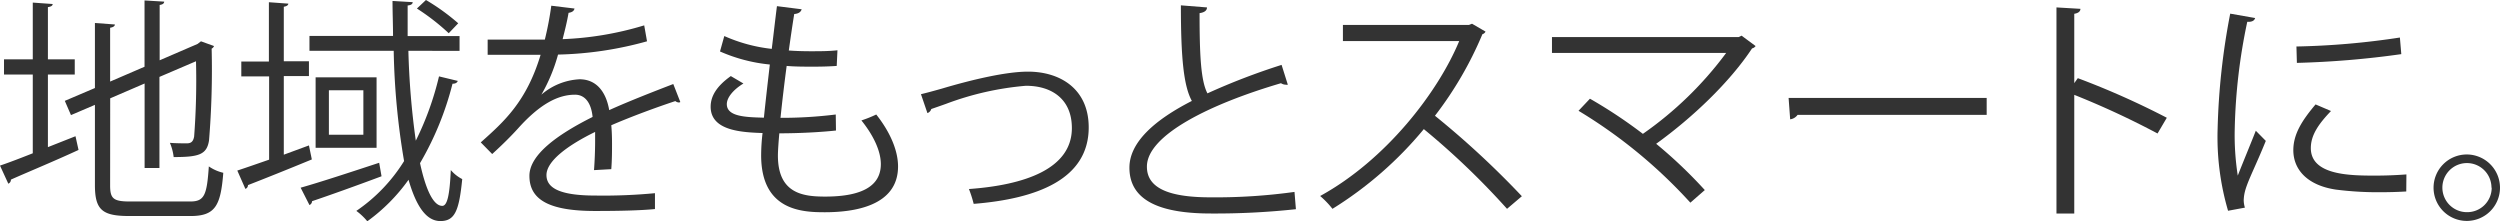
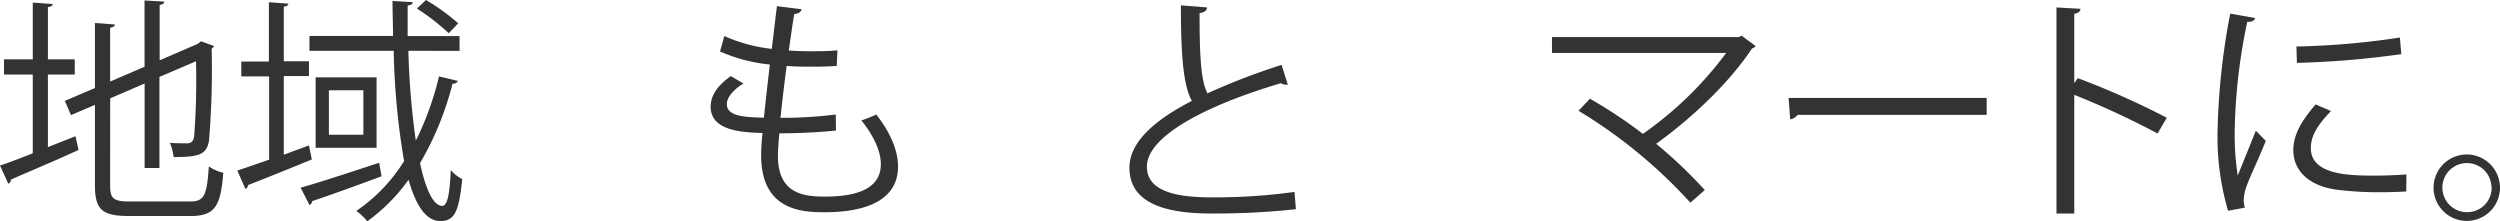
<svg xmlns="http://www.w3.org/2000/svg" width="337.12" height="29.85" viewBox="0 0 337.12 29.85">
  <g id="レイヤー_2" data-name="レイヤー 2">
    <g id="レイヤー_1-2" data-name="レイヤー 1">
      <path d="M6.46,19.84l3.72-1.47.41,1.85c-3.33,1.54-6.88,3-9.12,4a.57.57,0,0,1-.35.55L0,22.33c1.22-.41,2.75-1,4.42-1.66V10.05H.54V8H4.42V.35L7.1.54c0,.23-.22.36-.64.42V8h3.62v2.05H6.46ZM14.85,25c0,1.76.41,2.17,2.65,2.17h8.16c1.92,0,2.24-.89,2.5-4.73a5.68,5.68,0,0,0,1.95.86c-.35,4.42-1.06,5.83-4.42,5.83H17.44c-3.62,0-4.64-.8-4.64-4.16V14.14L9.57,15.52,8.74,13.6l4.06-1.73V3.1l2.69.2c0,.22-.23.38-.64.44V11l4.64-2V.06l2.65.16c0,.23-.19.39-.61.45V8.13l5.12-2.21.45-.35,1.76.64a.66.66,0,0,1-.32.35,117,117,0,0,1-.35,12.35c-.29,1.95-1.38,2.27-4.77,2.27a7,7,0,0,0-.51-1.92c.8.07,1.92.07,2.27.07.51,0,.87-.16,1-.93a100.5,100.5,0,0,0,.25-10.14l-4.93,2.11V22.65h-2V11.26l-4.64,2Z" fill="#333" />
      <path d="M41.66,19.61l.39,1.89c-3.17,1.31-6.47,2.63-8.61,3.46a.53.53,0,0,1-.35.51L32,23c1.18-.39,2.65-.9,4.29-1.47V10.3H32.54v-2h3.72v-8l2.62.19c0,.19-.19.35-.61.42V8.26h3.39v2H38.27V20.86Zm-1.12,5.7c2.63-.74,6.69-2.08,10.59-3.36l.32,1.82c-3.42,1.28-7,2.56-9.37,3.36a.58.58,0,0,1-.35.52ZM55.07,6.85a105.73,105.73,0,0,0,1,12.12A40.31,40.31,0,0,0,59.2,10.3l2.53.61c-.1.26-.32.38-.71.38A41,41,0,0,1,56.64,22c.77,3.56,1.79,5.76,3,5.76.67,0,1-1.44,1.15-4.83a5,5,0,0,0,1.54,1.22c-.42,4.29-1,5.66-2.95,5.66s-3.29-2.11-4.29-5.57a24.23,24.23,0,0,1-5.56,5.6,8,8,0,0,0-1.48-1.4,22.39,22.39,0,0,0,6.44-6.72A98.34,98.34,0,0,1,53.09,6.85H41.73v-2H53C53,3.3,52.93,1.73,52.93.13l2.72.16c0,.25-.23.41-.68.45,0,1.37,0,2.75,0,4.12h7v2ZM42.56,10.43h8.22v9.5H42.56ZM49,18.17v-6H44.35v6ZM57.44,0a28.7,28.7,0,0,1,4.35,3.14L60.51,4.48a29.55,29.55,0,0,0-4.29-3.33Z" fill="#333" />
-       <path d="M91.74,13.76a.47.47,0,0,1-.19.06.79.79,0,0,1-.48-.19c-2.43.8-6,2.11-8.64,3.26.07.74.1,1.57.1,2.5s0,2.18-.1,3.42l-2.33.13c.09-1.15.15-2.62.15-3.87,0-.48,0-.93,0-1.28-3.61,1.76-6.56,3.9-6.56,5.82s2.21,2.76,6.63,2.76a73.18,73.18,0,0,0,8-.32l0,2.14c-1.89.19-4.77.26-8.06.26-6.15,0-8.87-1.48-8.87-4.74,0-2.82,3.72-5.54,8.52-7.94-.2-2-1.09-3-2.37-3-2.34,0-4.77,1.31-7.65,4.51-.9,1-2.14,2.24-3.52,3.49L64.83,19.2C68,16.38,71,13.69,72.9,7.39l-1.8,0H65.76V5.34c1.95,0,4.22,0,5.54,0l2.17,0A43.3,43.3,0,0,0,74.34.77l3.13.38c-.06.32-.32.51-.8.58-.22,1.28-.51,2.4-.8,3.55a43.36,43.36,0,0,0,11-1.86l.38,2.15a48.36,48.36,0,0,1-12,1.79A22.85,22.85,0,0,1,73,12.77h0a8.51,8.51,0,0,1,5.15-2.08c2.18,0,3.55,1.56,4,4.16,2.69-1.22,6.08-2.53,8.64-3.52Z" fill="#333" />
      <path d="M112.73,17.6c-2,.22-5,.38-7.64.38-.1,1.12-.19,2.37-.19,3,0,5.12,3.39,5.53,6.36,5.53,5,0,7.52-1.44,7.52-4.38,0-1.66-.89-3.74-2.62-5.89a16.49,16.49,0,0,0,2-.8c2,2.53,2.94,5,2.94,7,0,5.38-6,6.18-9.89,6.18-3.07,0-8.57-.23-8.57-7.68a25.39,25.39,0,0,1,.19-3c-2.69-.1-7-.26-7-3.55,0-1.44.83-2.79,2.72-4.13l1.7,1c-1.41.86-2.24,1.92-2.24,2.78,0,1.7,2.56,1.76,5,1.83.22-2.15.51-4.67.8-7.17a21.94,21.94,0,0,1-6.72-1.76l.58-2.08a21.35,21.35,0,0,0,6.4,1.73c.25-2,.48-4.06.7-5.76l3.33.42c-.1.38-.45.6-1,.64-.22,1.34-.48,3.1-.73,4.92.93.07,1.92.1,2.94.1,1.22,0,2.46,0,3.62-.13l-.1,2.11c-1,.07-2,.1-3.14.1s-2.49,0-3.61-.1c-.32,2.4-.61,4.87-.83,7a59,59,0,0,0,7.45-.45Z" fill="#333" />
-       <path d="M124.19,12.7c.58-.13,1.76-.45,2.85-.76,4-1.19,8.61-2.28,11.58-2.28,4.32,0,8.19,2.31,8.19,7.52,0,7-7,9.63-15.51,10.31a16.68,16.68,0,0,0-.64-2c7.52-.54,13.88-2.72,13.88-8.22,0-4-2.84-5.73-6.24-5.7A40,40,0,0,0,127.58,14c-.73.26-1.53.54-2,.7a.82.82,0,0,1-.52.55Z" fill="#333" />
      <path d="M173.66,11.42a.49.49,0,0,1-.25,0,1.22,1.22,0,0,1-.67-.2c-9.51,2.79-18.12,7-18.08,11.27,0,3.07,3.39,4.12,8.57,4.12a77.31,77.31,0,0,0,11.33-.73l.19,2.33a101.71,101.71,0,0,1-11.45.58c-6.34,0-11-1.47-11-6.18,0-3.42,3.39-6.43,8.42-9-1.09-2-1.48-5.66-1.48-12.89l3.52.28c0,.42-.35.68-1,.77,0,5.6.16,9.09,1.06,10.82a89.53,89.53,0,0,1,10-3.84Z" fill="#333" />
-       <path d="M200.32,4.26a.65.65,0,0,1-.42.35,48.91,48.91,0,0,1-6.4,11,119.32,119.32,0,0,1,11.72,10.85l-2,1.7A102.42,102.42,0,0,0,192,17.41a50.44,50.44,0,0,1-12.32,10.75,12.15,12.15,0,0,0-1.66-1.73c8.86-4.86,15.87-13.95,18.75-20.89H181.09V3.36h17l.41-.16Z" fill="#333" />
      <path d="M236.74,6.21a.81.81,0,0,1-.48.32c-3,4.54-8,9.31-12.93,12.86a62.75,62.75,0,0,1,6.56,6.24l-1.95,1.7a67.2,67.2,0,0,0-15.08-12.39l1.54-1.63a64.83,64.83,0,0,1,7.14,4.74A48.33,48.33,0,0,0,232.77,7.14H209.28V5h25.18l.39-.19Z" fill="#333" />
      <path d="M241.19,13.21H267.9v2.28H242.4a1.45,1.45,0,0,1-1,.6Z" fill="#333" />
      <path d="M290.94,18a113.46,113.46,0,0,0-11.23-5.21v16h-2.4V1l3.23.19c0,.35-.28.58-.83.67v9.35l.48-.67a108.85,108.85,0,0,1,12,5.34Z" fill="#333" />
      <path d="M304.1,2.43c-.1.35-.42.55-1.06.51a76.77,76.77,0,0,0-1.69,14.4,35.41,35.41,0,0,0,.41,6.34c.61-1.57,2-4.93,2.43-6.05L305.54,19c-1.31,3.23-2.27,5.05-2.72,6.49a5.57,5.57,0,0,0-.26,1.51,3.6,3.6,0,0,0,.16,1l-2.27.42a35.28,35.28,0,0,1-1.41-11,92.91,92.91,0,0,1,1.7-15.58Zm20.38,23.39c-1.15.07-2.34.1-3.52.1a44.69,44.69,0,0,1-5.95-.35c-3.94-.58-5.76-2.76-5.76-5.32,0-2.2,1.22-4.06,3-6.17l2.08.89c-1.6,1.67-2.72,3.2-2.72,5,0,3.71,5.44,3.71,8.76,3.71,1.35,0,2.79-.06,4.13-.16ZM309.67,6.27a104.59,104.59,0,0,0,13.95-1.21l.19,2.24a122.44,122.44,0,0,1-14.08,1.18Z" fill="#333" />
      <path d="M337.12,25.31a4.48,4.48,0,1,1-4.48-4.48A4.49,4.49,0,0,1,337.12,25.31Zm-1.15,0a3.31,3.31,0,1,0-3.33,3.3A3.3,3.3,0,0,0,336,25.31Z" fill="#333" />
    </g>
  </g>
</svg>